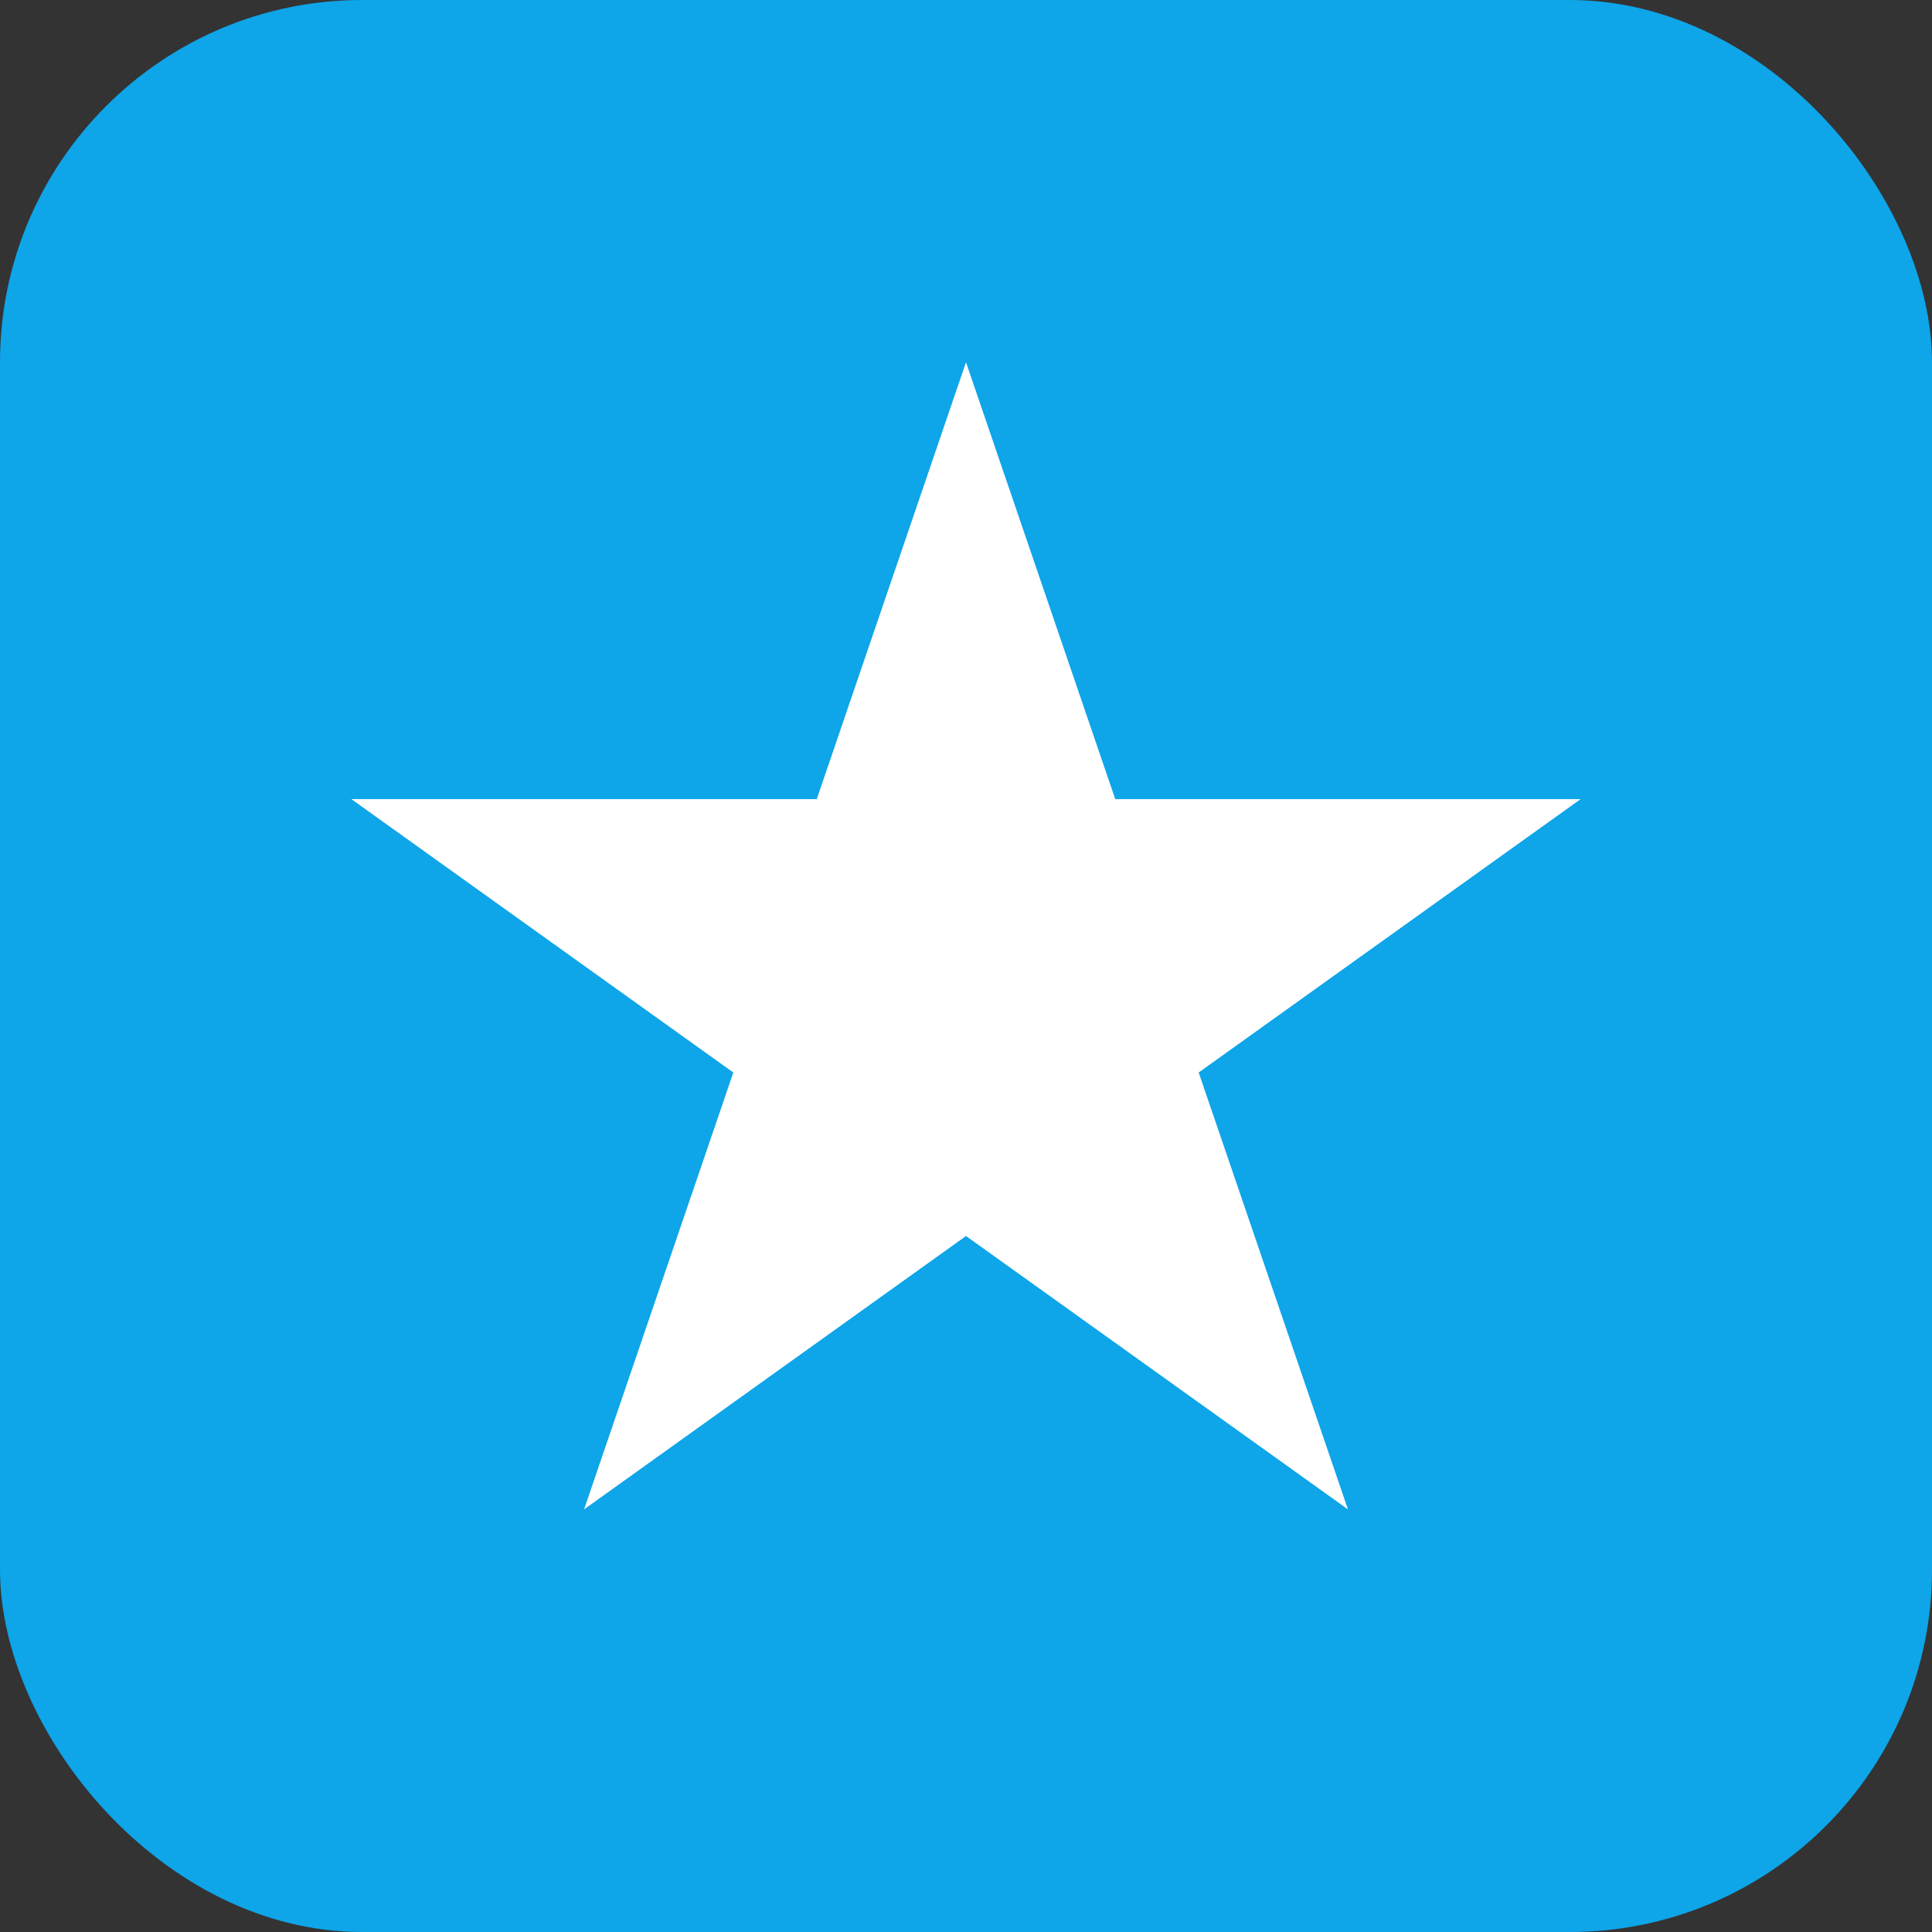
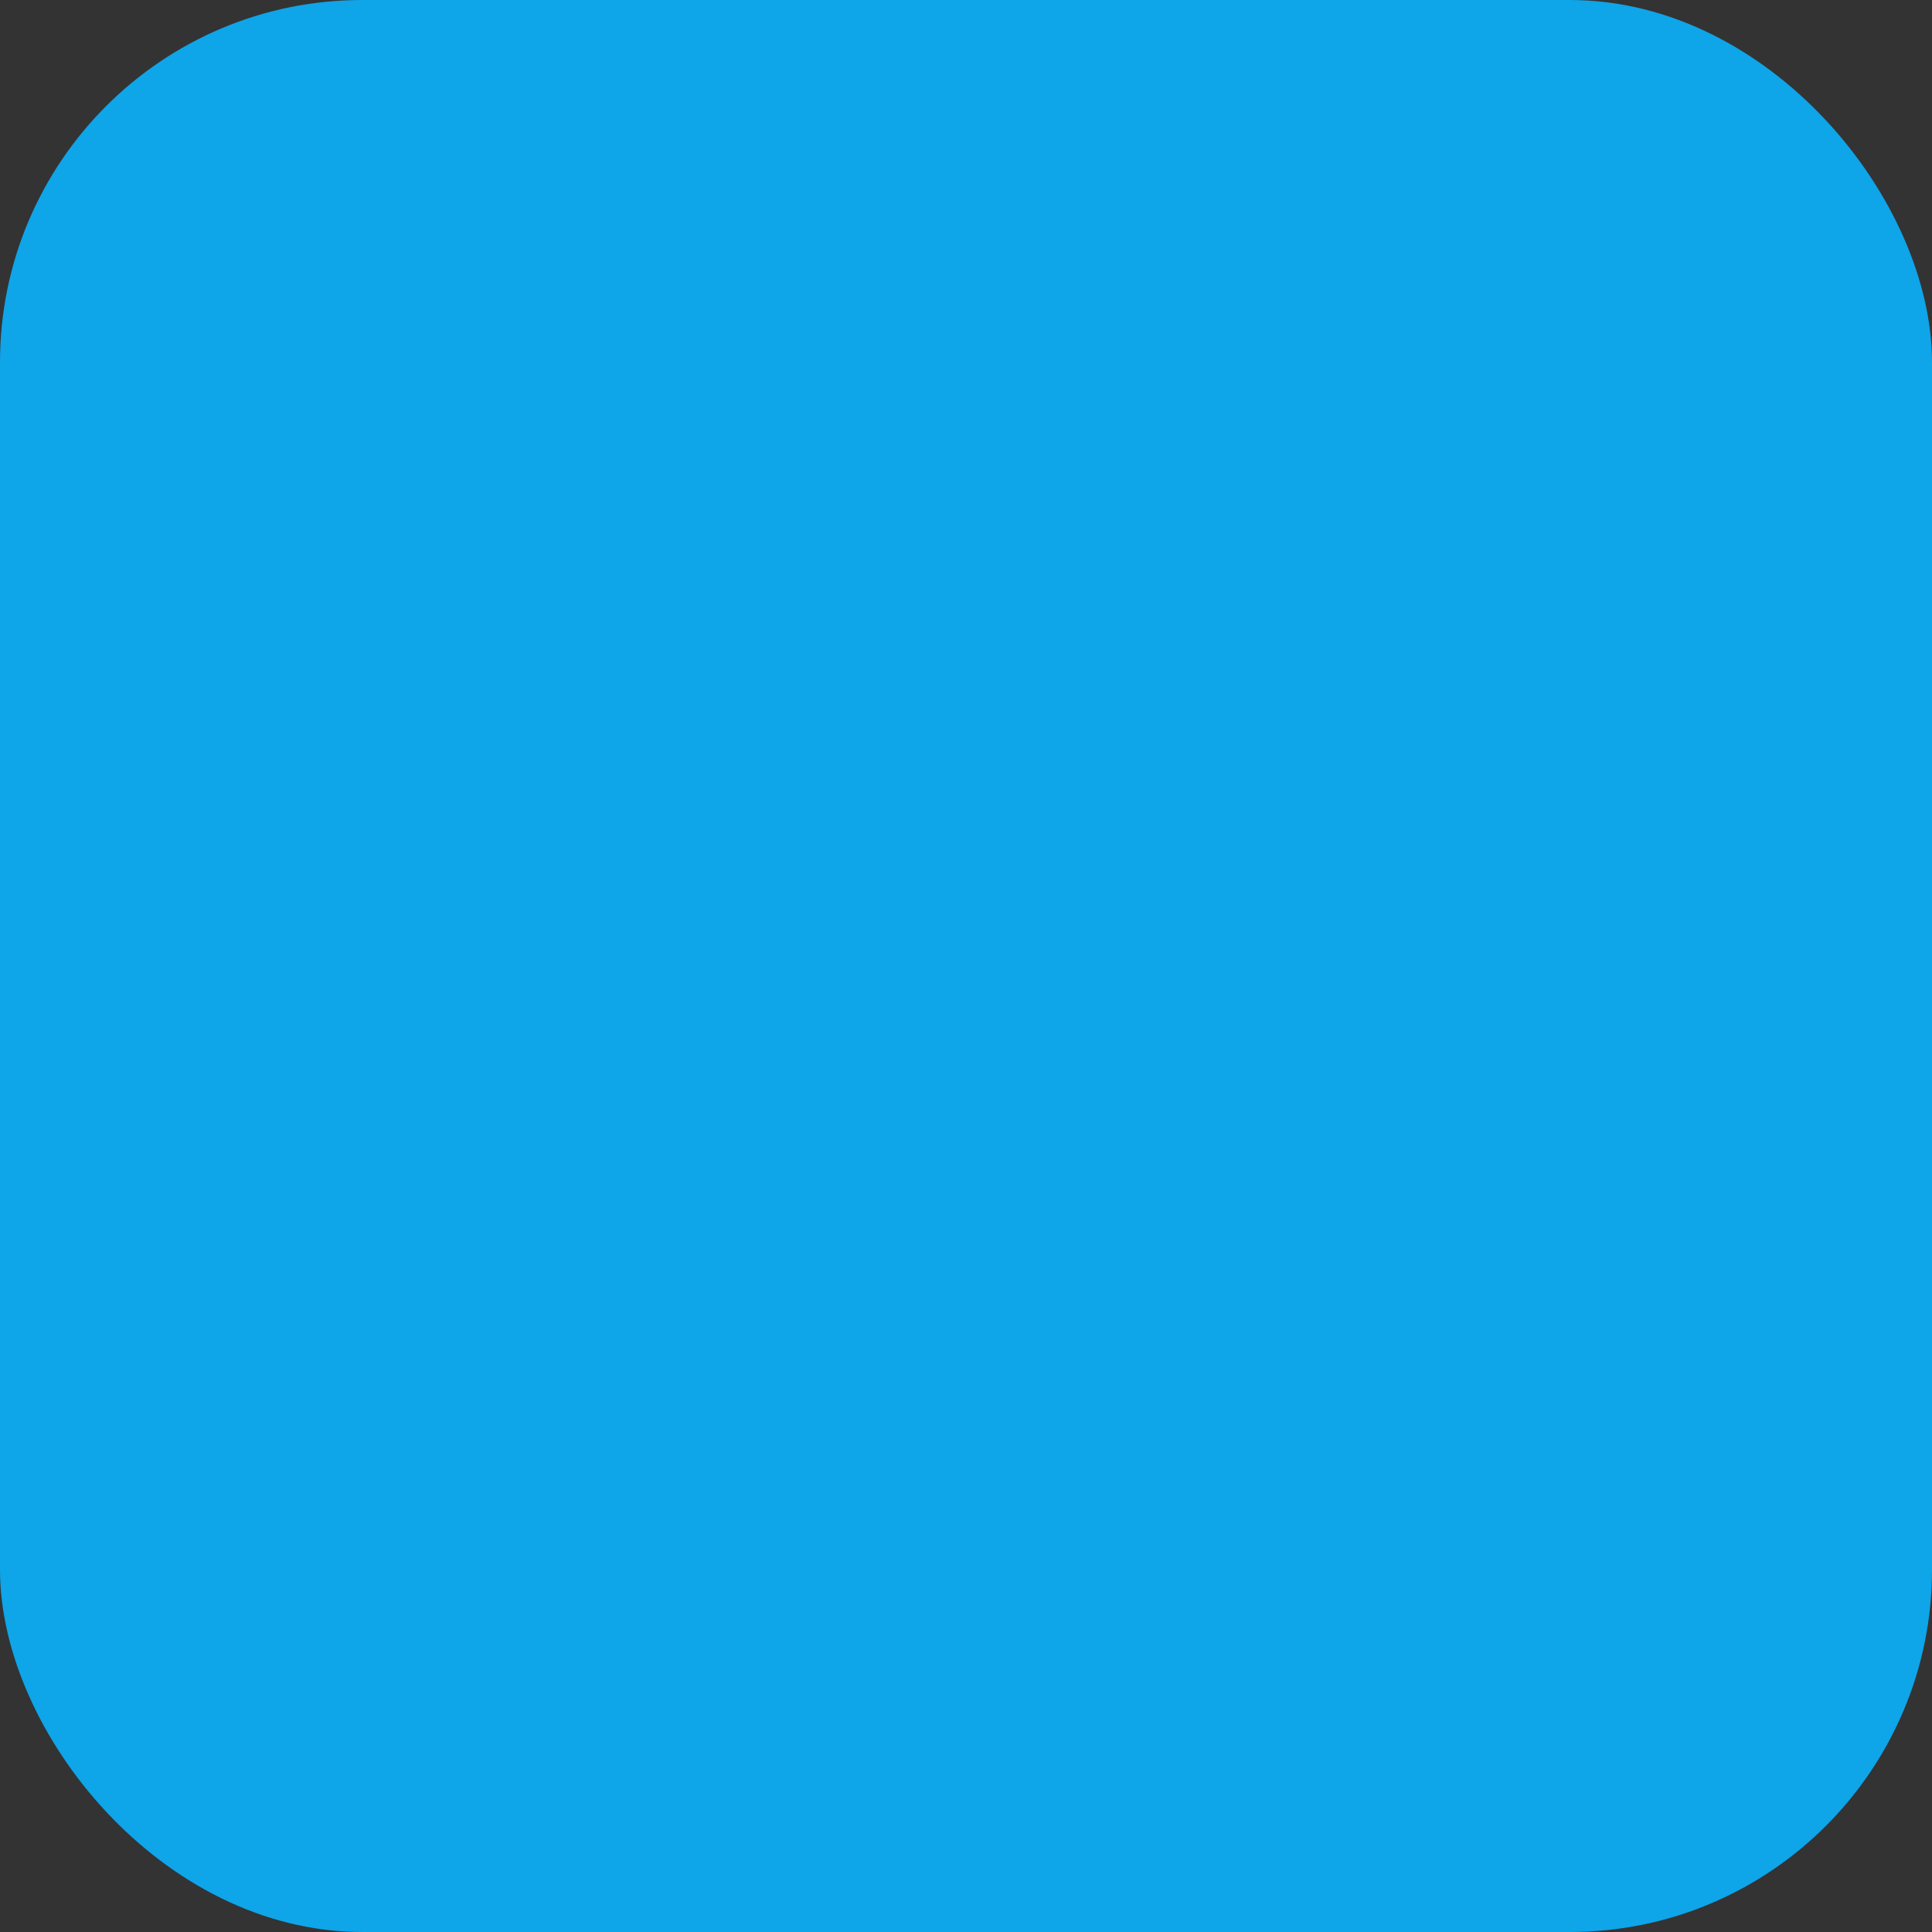
<svg xmlns="http://www.w3.org/2000/svg" width="32" height="32" viewBox="0 0 32 32" fill="none">
  <rect x="0" y="0" width="32" height="32" fill="#333333" stroke="none" />
  <rect width="32" height="32" rx="6" fill="#0EA5E9" />
-   <path d="M16 6L18.472 13.236H26.18L19.854 17.764L22.326 25L16 20.472L9.674 25L12.146 17.764L5.82 13.236H13.528L16 6Z" fill="white" />
</svg>